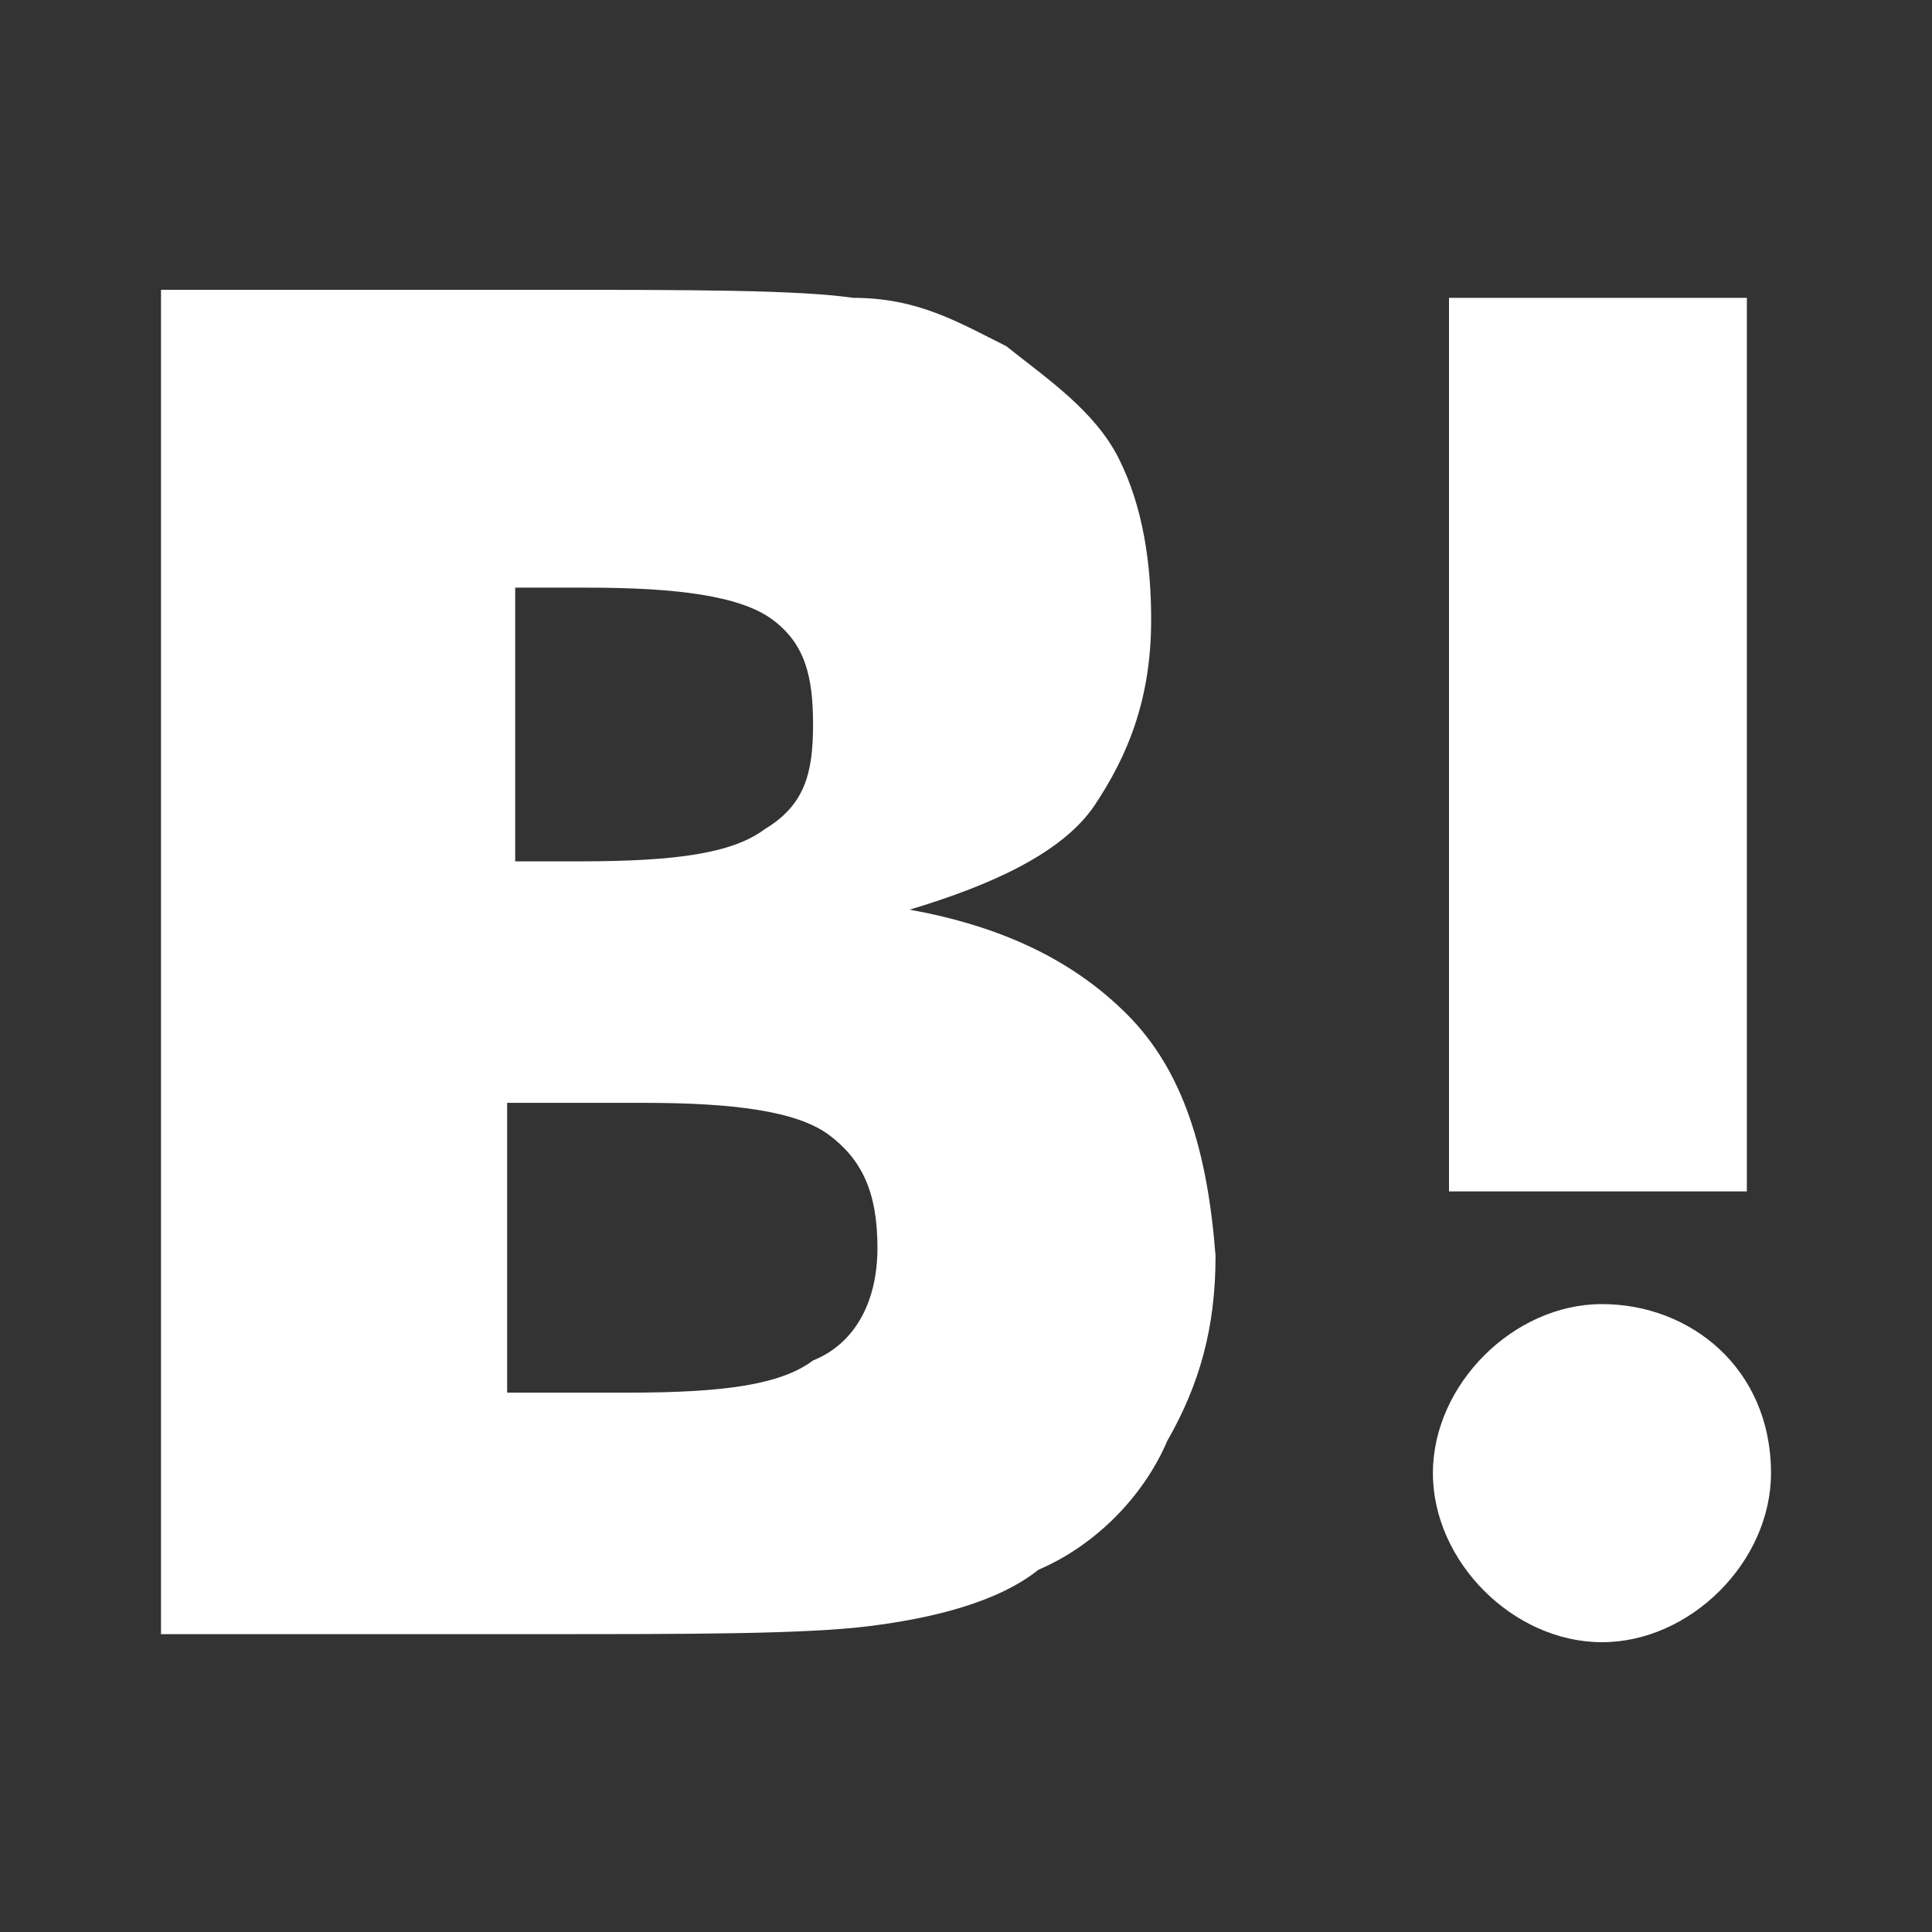
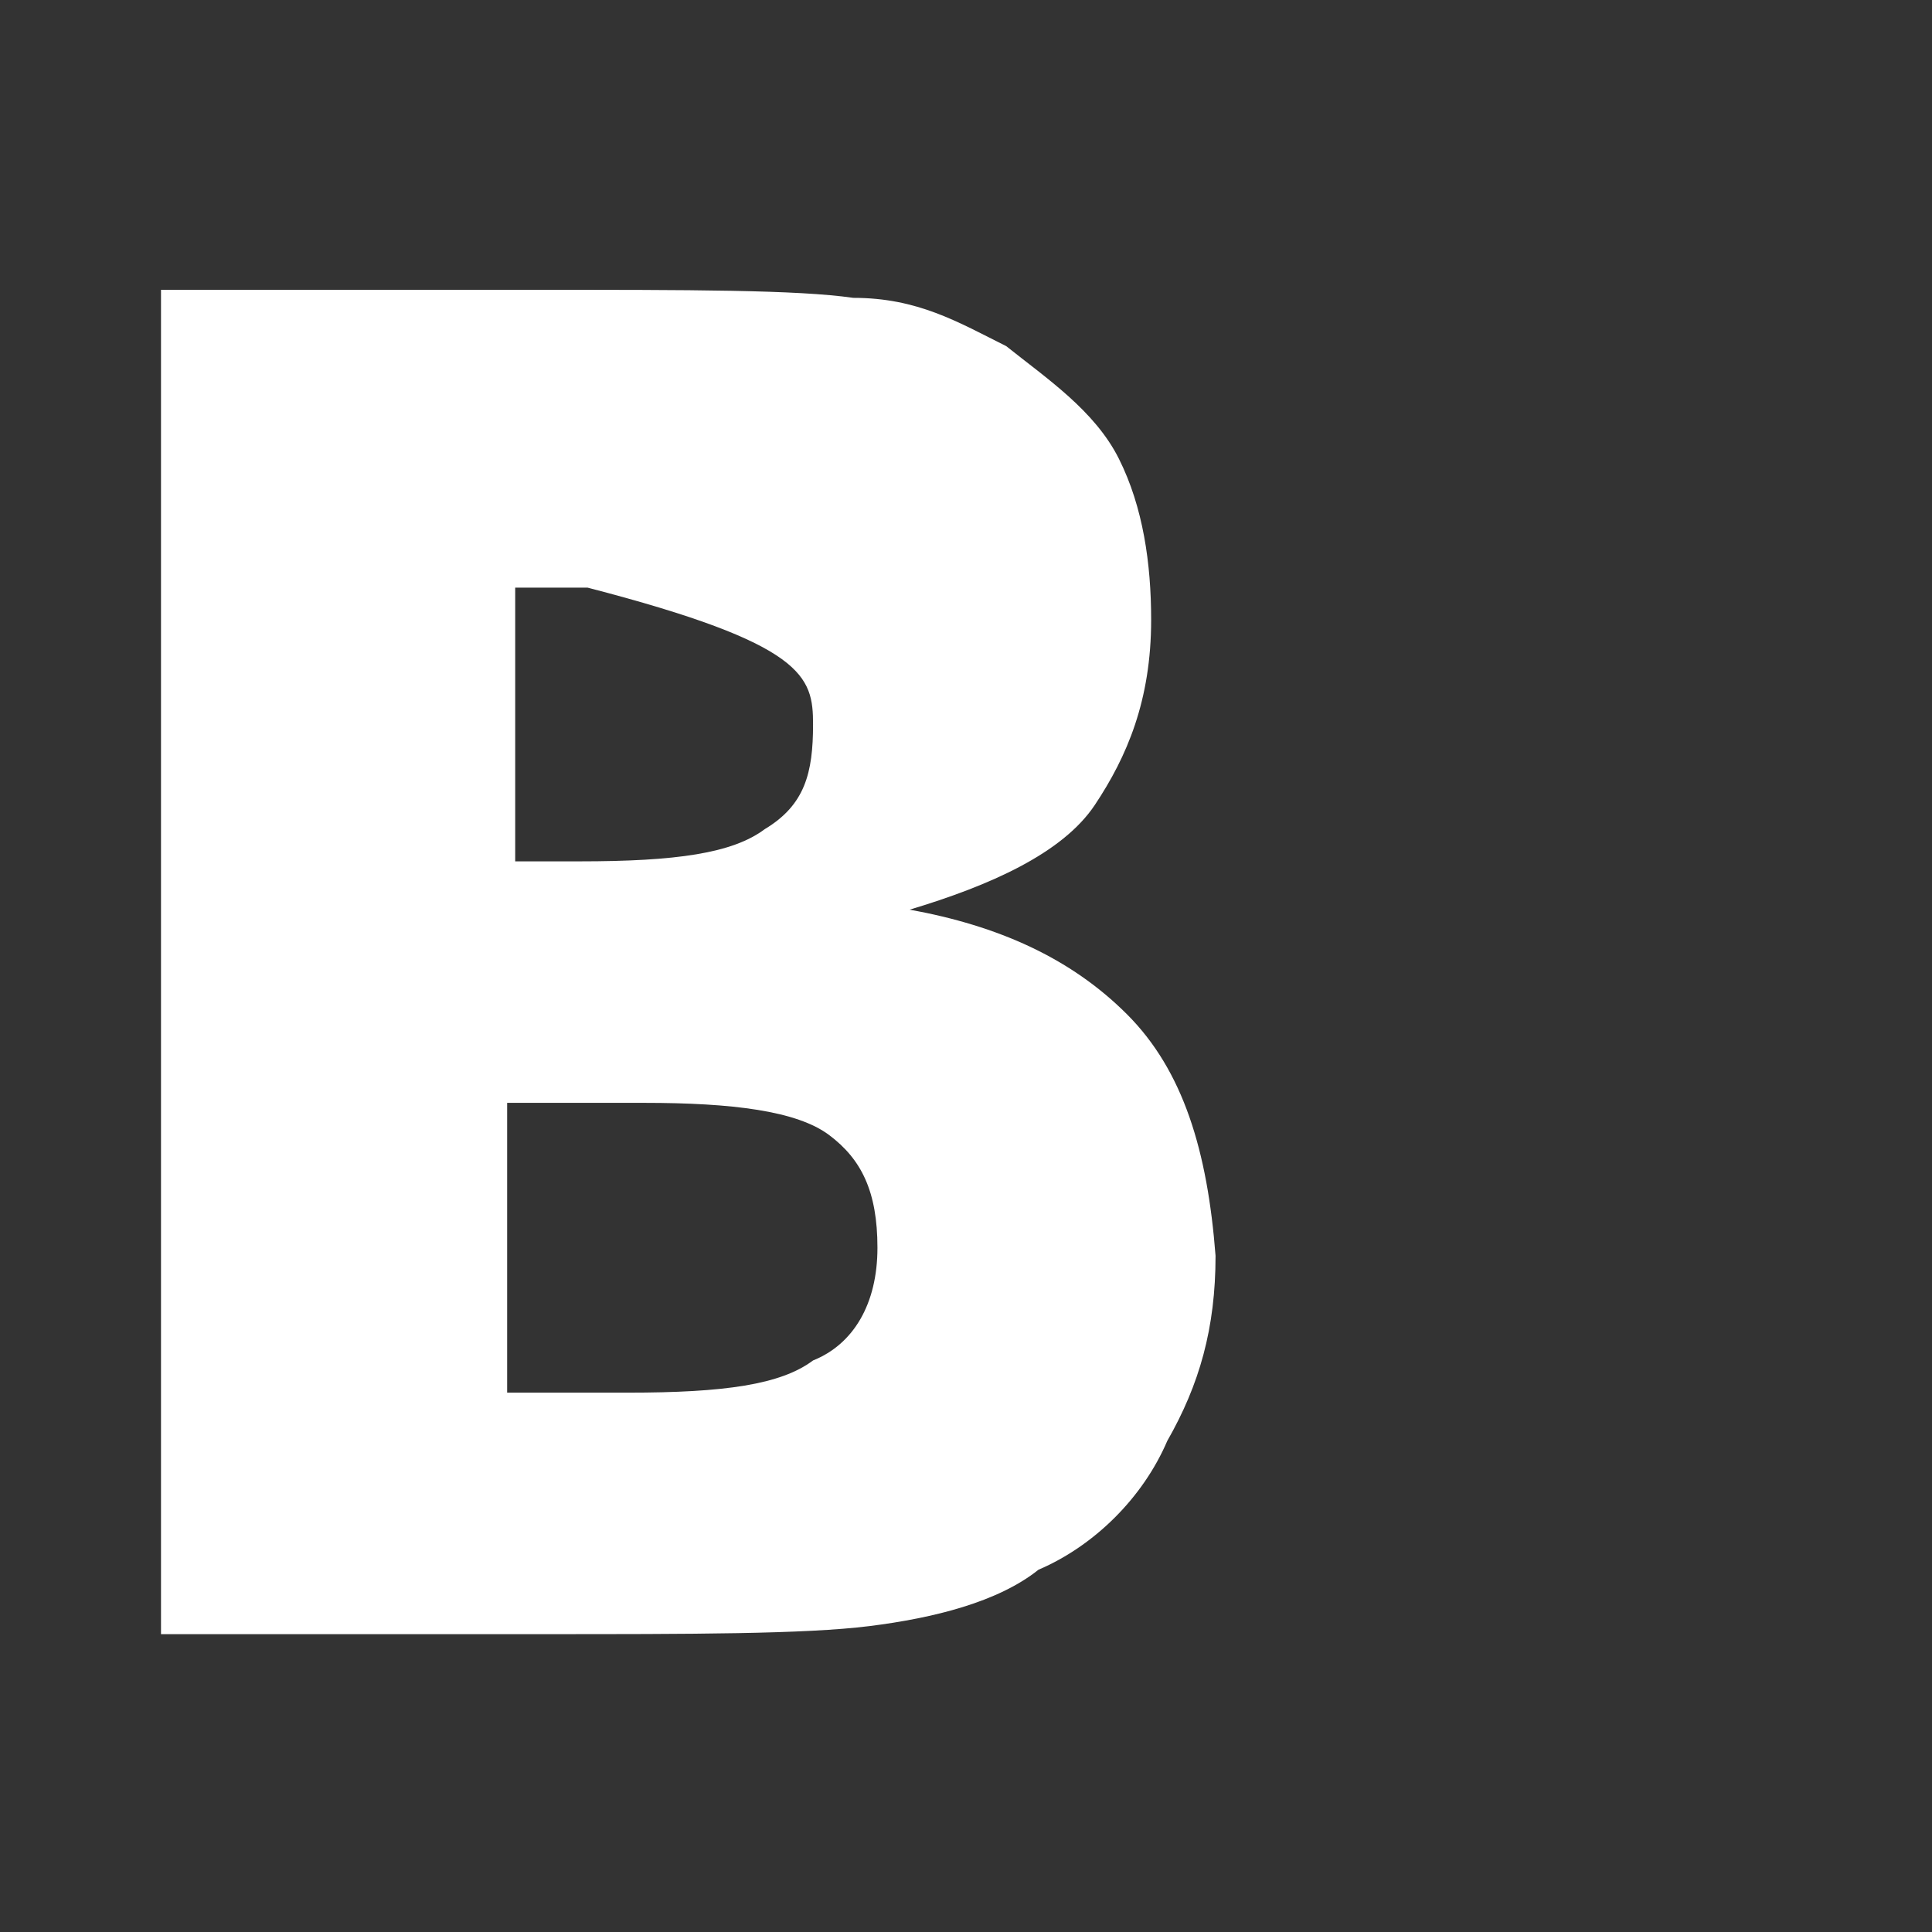
<svg xmlns="http://www.w3.org/2000/svg" version="1.1" id="レイヤー_1" x="0px" y="0px" viewBox="0 0 24 24" style="enable-background:new 0 0 24 24;" xml:space="preserve">
  <rect x="0" y="0" width="24" height="24" fill="#333333" stroke="none" />
  <style type="text/css">
	.st0{fill:#FFFFFF;}
</style>
-   <rect x="18" y="3.7" class="st0" width="3.7" height="11.1" />
  <g>
    <g>
-       <path class="st0" d="M14,12.6c-0.7-0.7-1.6-1.1-2.7-1.3c1-0.3,1.9-0.7,2.3-1.3c0.4-0.6,0.7-1.3,0.7-2.3c0-0.7-0.1-1.4-0.4-2    c-0.3-0.6-0.9-1-1.4-1.4c-0.6-0.3-1.1-0.6-1.9-0.6c-0.7-0.1-2-0.1-4-0.1H2v16.7h4.7c1.9,0,3.3,0,4.1-0.1s1.6-0.3,2.1-0.7    c0.7-0.3,1.3-0.9,1.6-1.6v0c0.4-0.7,0.6-1.4,0.6-2.3C15,14.3,14.7,13.3,14,12.6z M6.4,7.3h0.9c1.1,0,1.9,0.1,2.3,0.4    C10,8,10.1,8.4,10.1,9s-0.1,1-0.6,1.3c-0.4,0.3-1.1,0.4-2.3,0.4H6.4V7.3z M10.1,16.9c-0.4,0.3-1.1,0.4-2.3,0.4H6.3v-3.6H8    c1.1,0,1.9,0.1,2.3,0.4h0c0.4,0.3,0.6,0.7,0.6,1.4S10.6,16.7,10.1,16.9z" />
+       <path class="st0" d="M14,12.6c-0.7-0.7-1.6-1.1-2.7-1.3c1-0.3,1.9-0.7,2.3-1.3c0.4-0.6,0.7-1.3,0.7-2.3c0-0.7-0.1-1.4-0.4-2    c-0.3-0.6-0.9-1-1.4-1.4c-0.6-0.3-1.1-0.6-1.9-0.6c-0.7-0.1-2-0.1-4-0.1H2v16.7h4.7c1.9,0,3.3,0,4.1-0.1s1.6-0.3,2.1-0.7    c0.7-0.3,1.3-0.9,1.6-1.6v0c0.4-0.7,0.6-1.4,0.6-2.3C15,14.3,14.7,13.3,14,12.6z M6.4,7.3h0.9C10,8,10.1,8.4,10.1,9s-0.1,1-0.6,1.3c-0.4,0.3-1.1,0.4-2.3,0.4H6.4V7.3z M10.1,16.9c-0.4,0.3-1.1,0.4-2.3,0.4H6.3v-3.6H8    c1.1,0,1.9,0.1,2.3,0.4h0c0.4,0.3,0.6,0.7,0.6,1.4S10.6,16.7,10.1,16.9z" />
    </g>
  </g>
-   <path class="st0" d="M19.9,20.4c-1.1,0-2.1-1-2.1-2.1s1-2.1,2.1-2.1S22,17,22,18.3C22,19.4,21,20.4,19.9,20.4z" />
</svg>